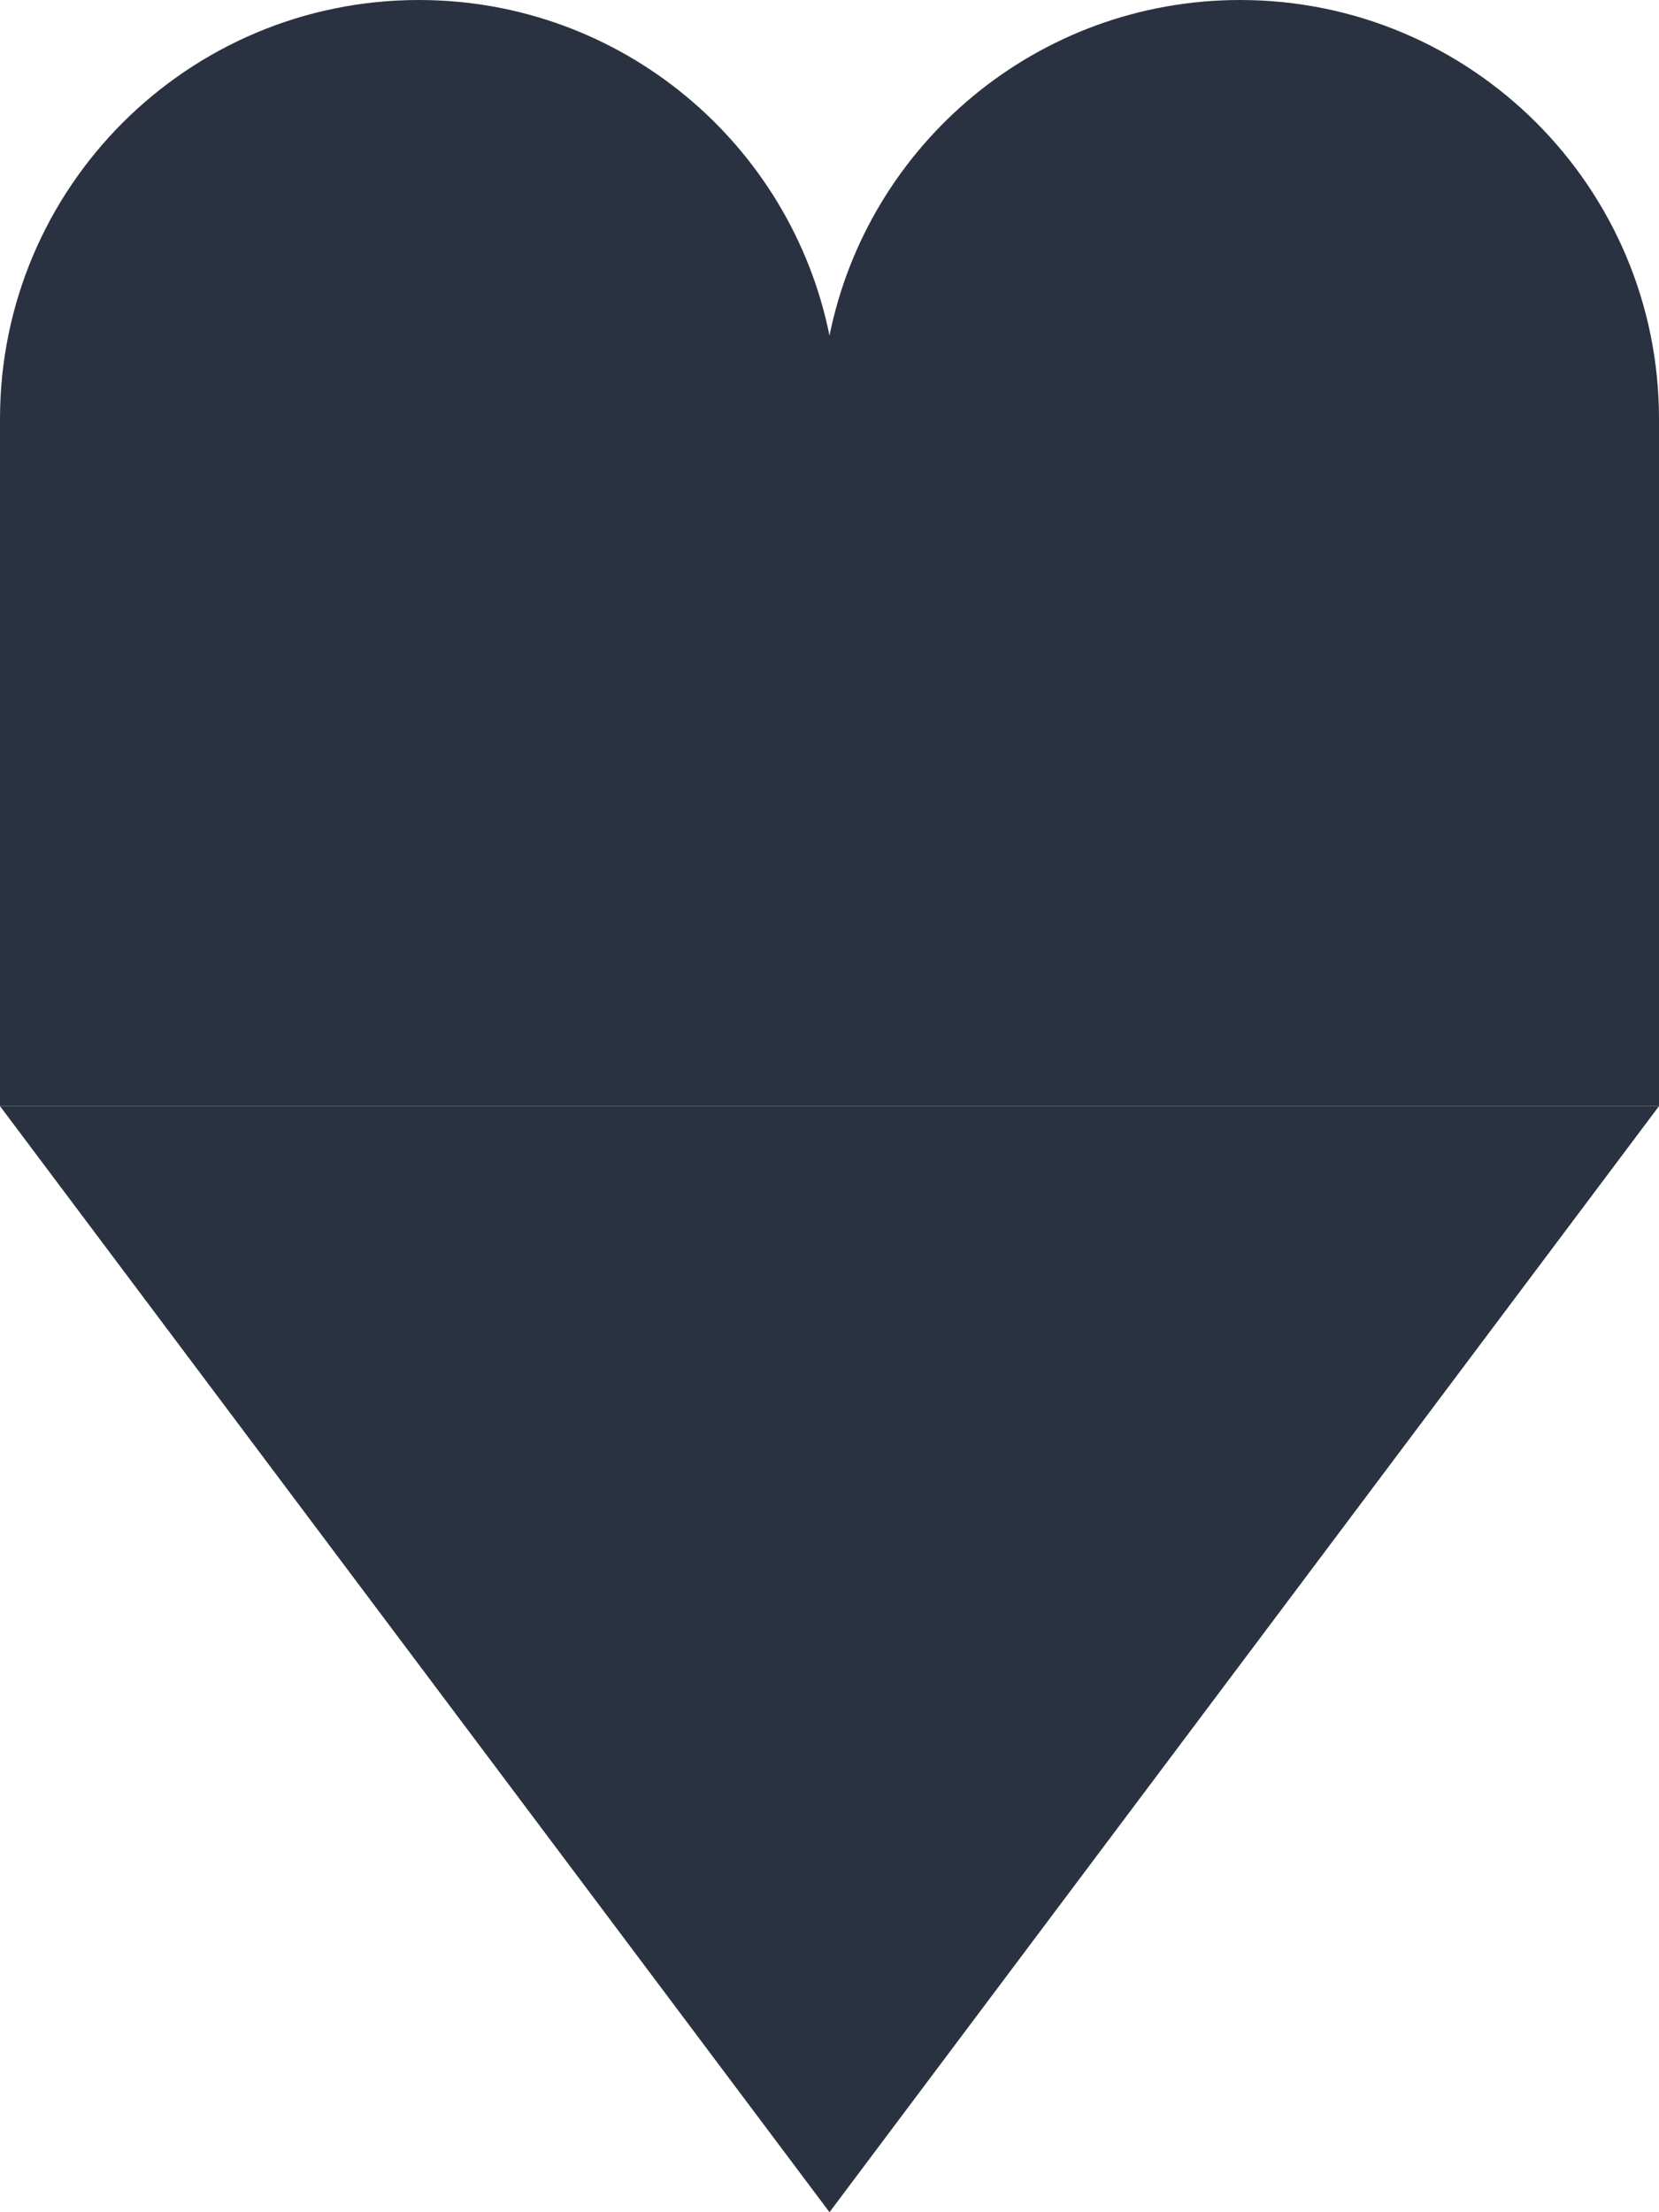
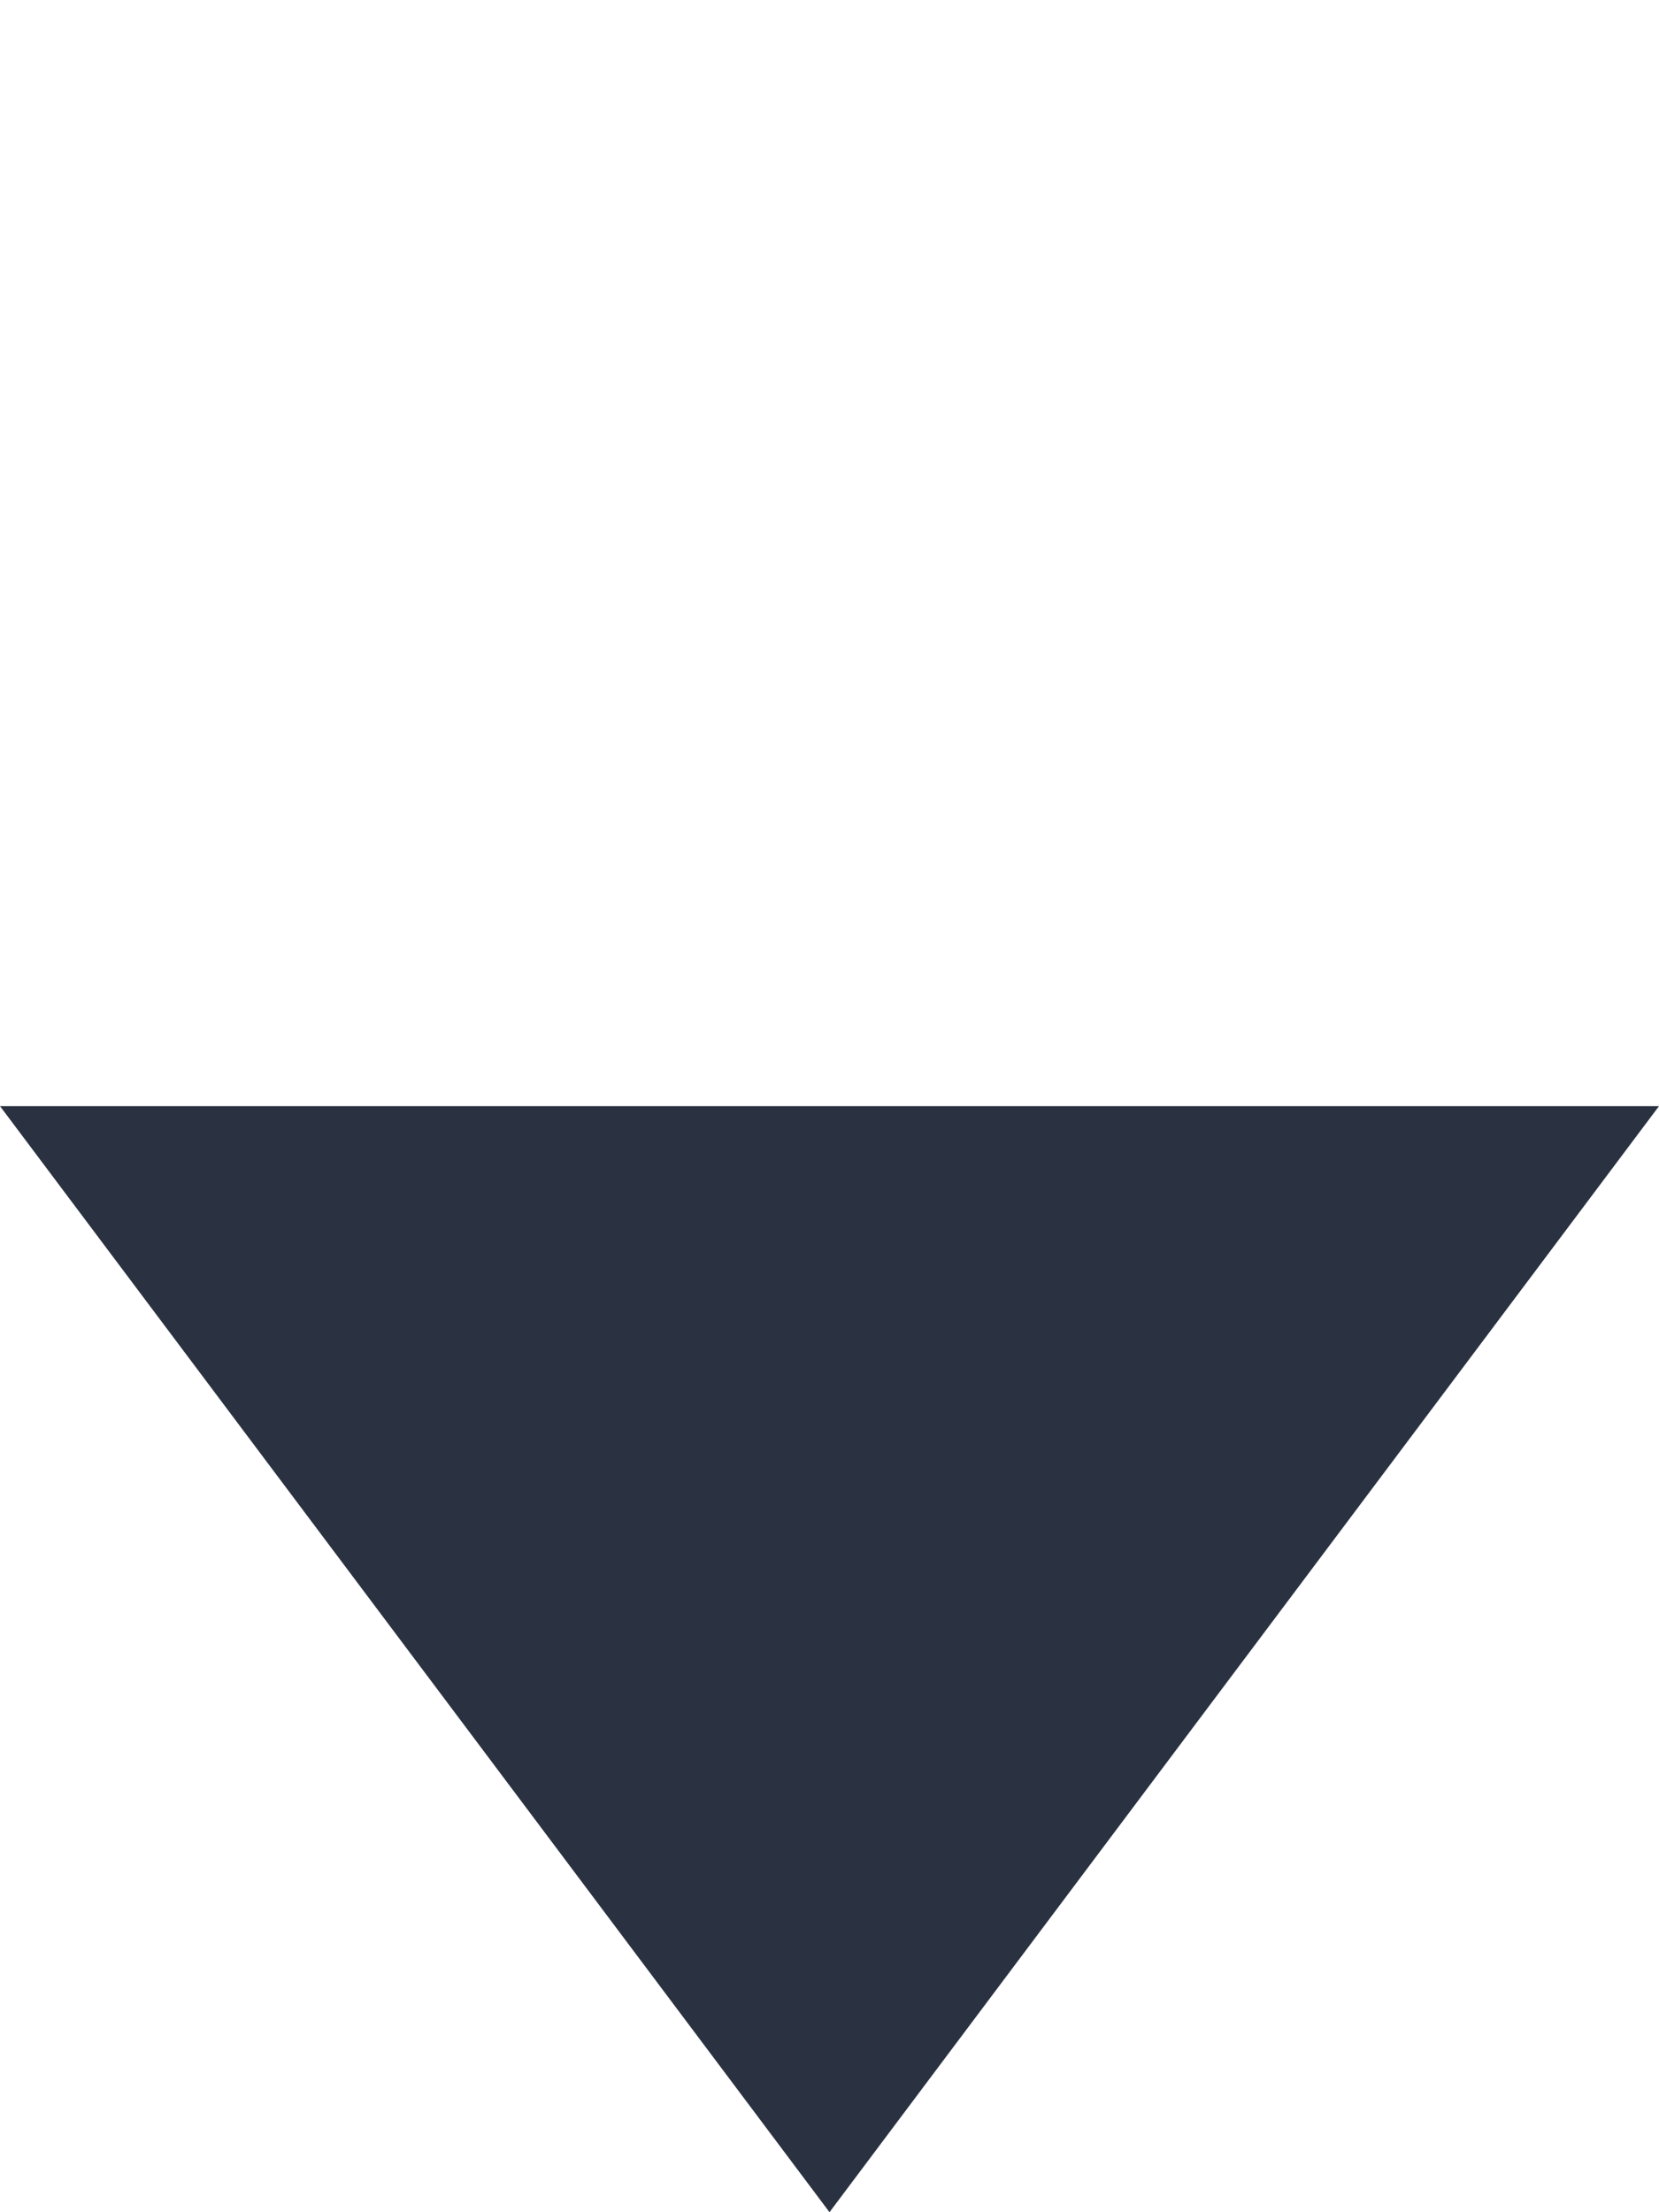
<svg xmlns="http://www.w3.org/2000/svg" width="150" height="200" viewBox="0 0 150 200" fill="none">
  <g clip-path="url(#clip0_54_232)">
-     <path fill-rule="evenodd" clip-rule="evenodd" d="M0 37.875V100H150V37.875C150 16.957 133.043 0 112.125 0C93.788 0 78.495 13.031 75 30.338C71.505 13.031 56.212 0 37.875 0C16.957 0 0 16.957 0 37.875Z" fill="#2A3241" />
    <path d="M75 200L150 100H0L75 200Z" fill="#2A3241" />
  </g>
  <defs>
    <clipPath id="clip0_54_232">
      <rect width="150" height="200" fill="white" />
    </clipPath>
  </defs>
</svg>